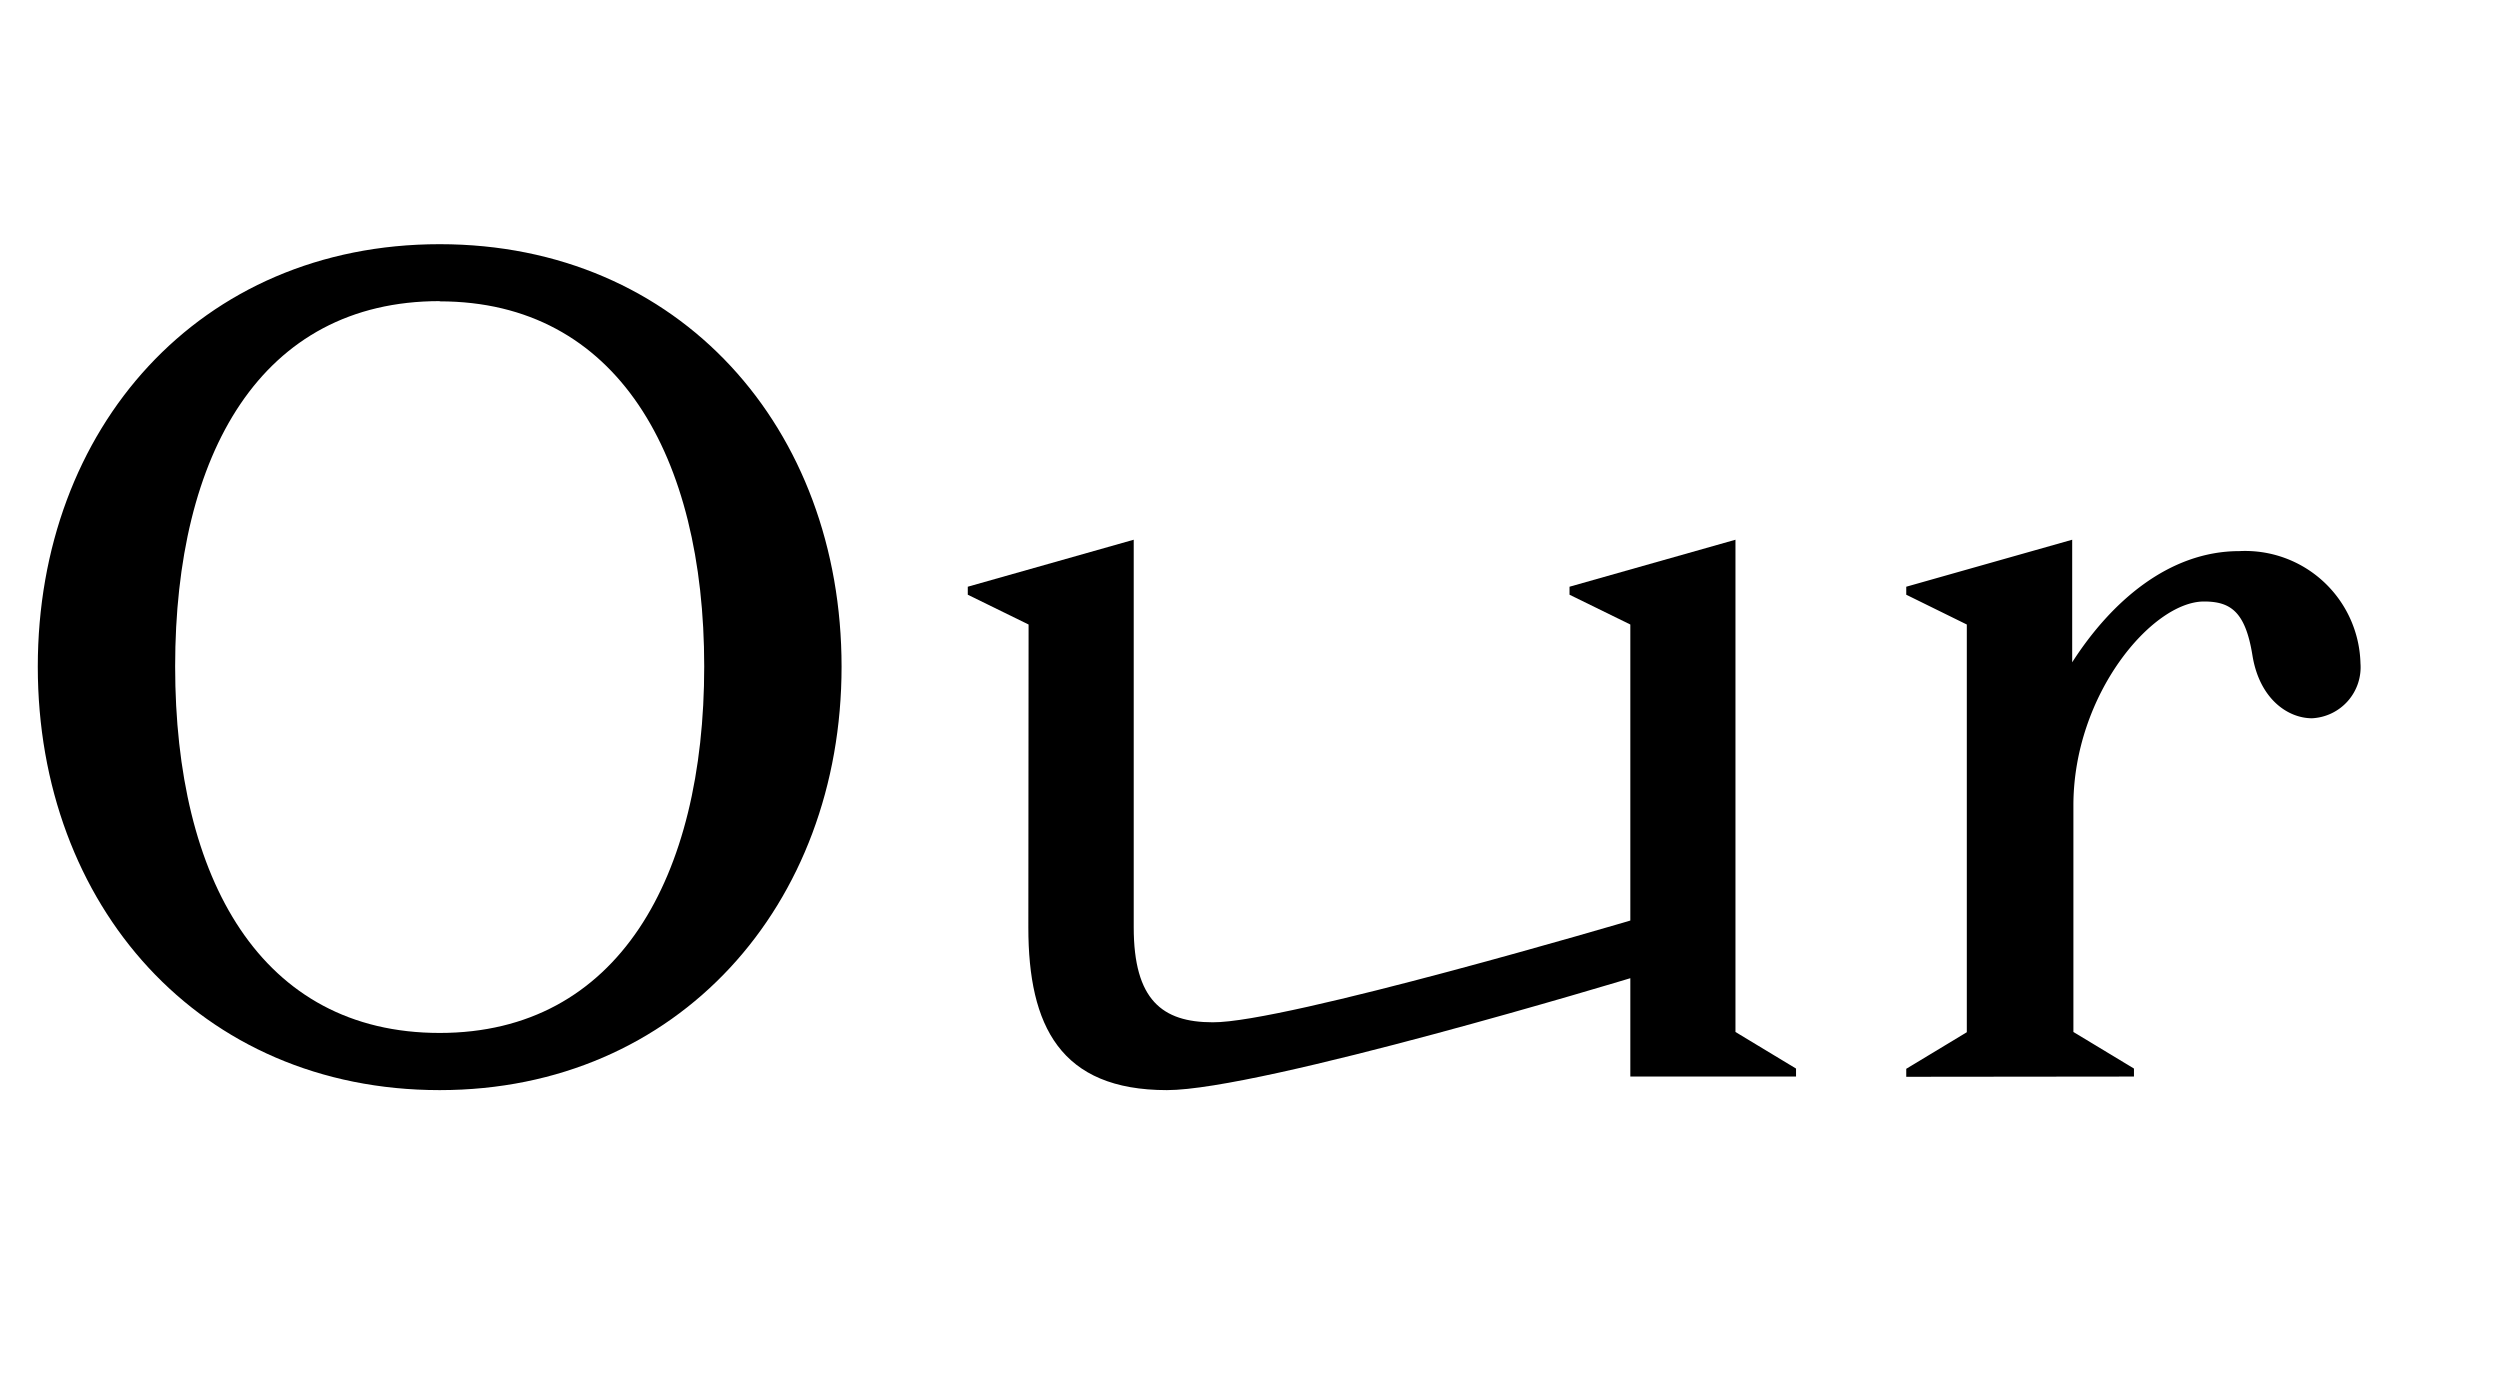
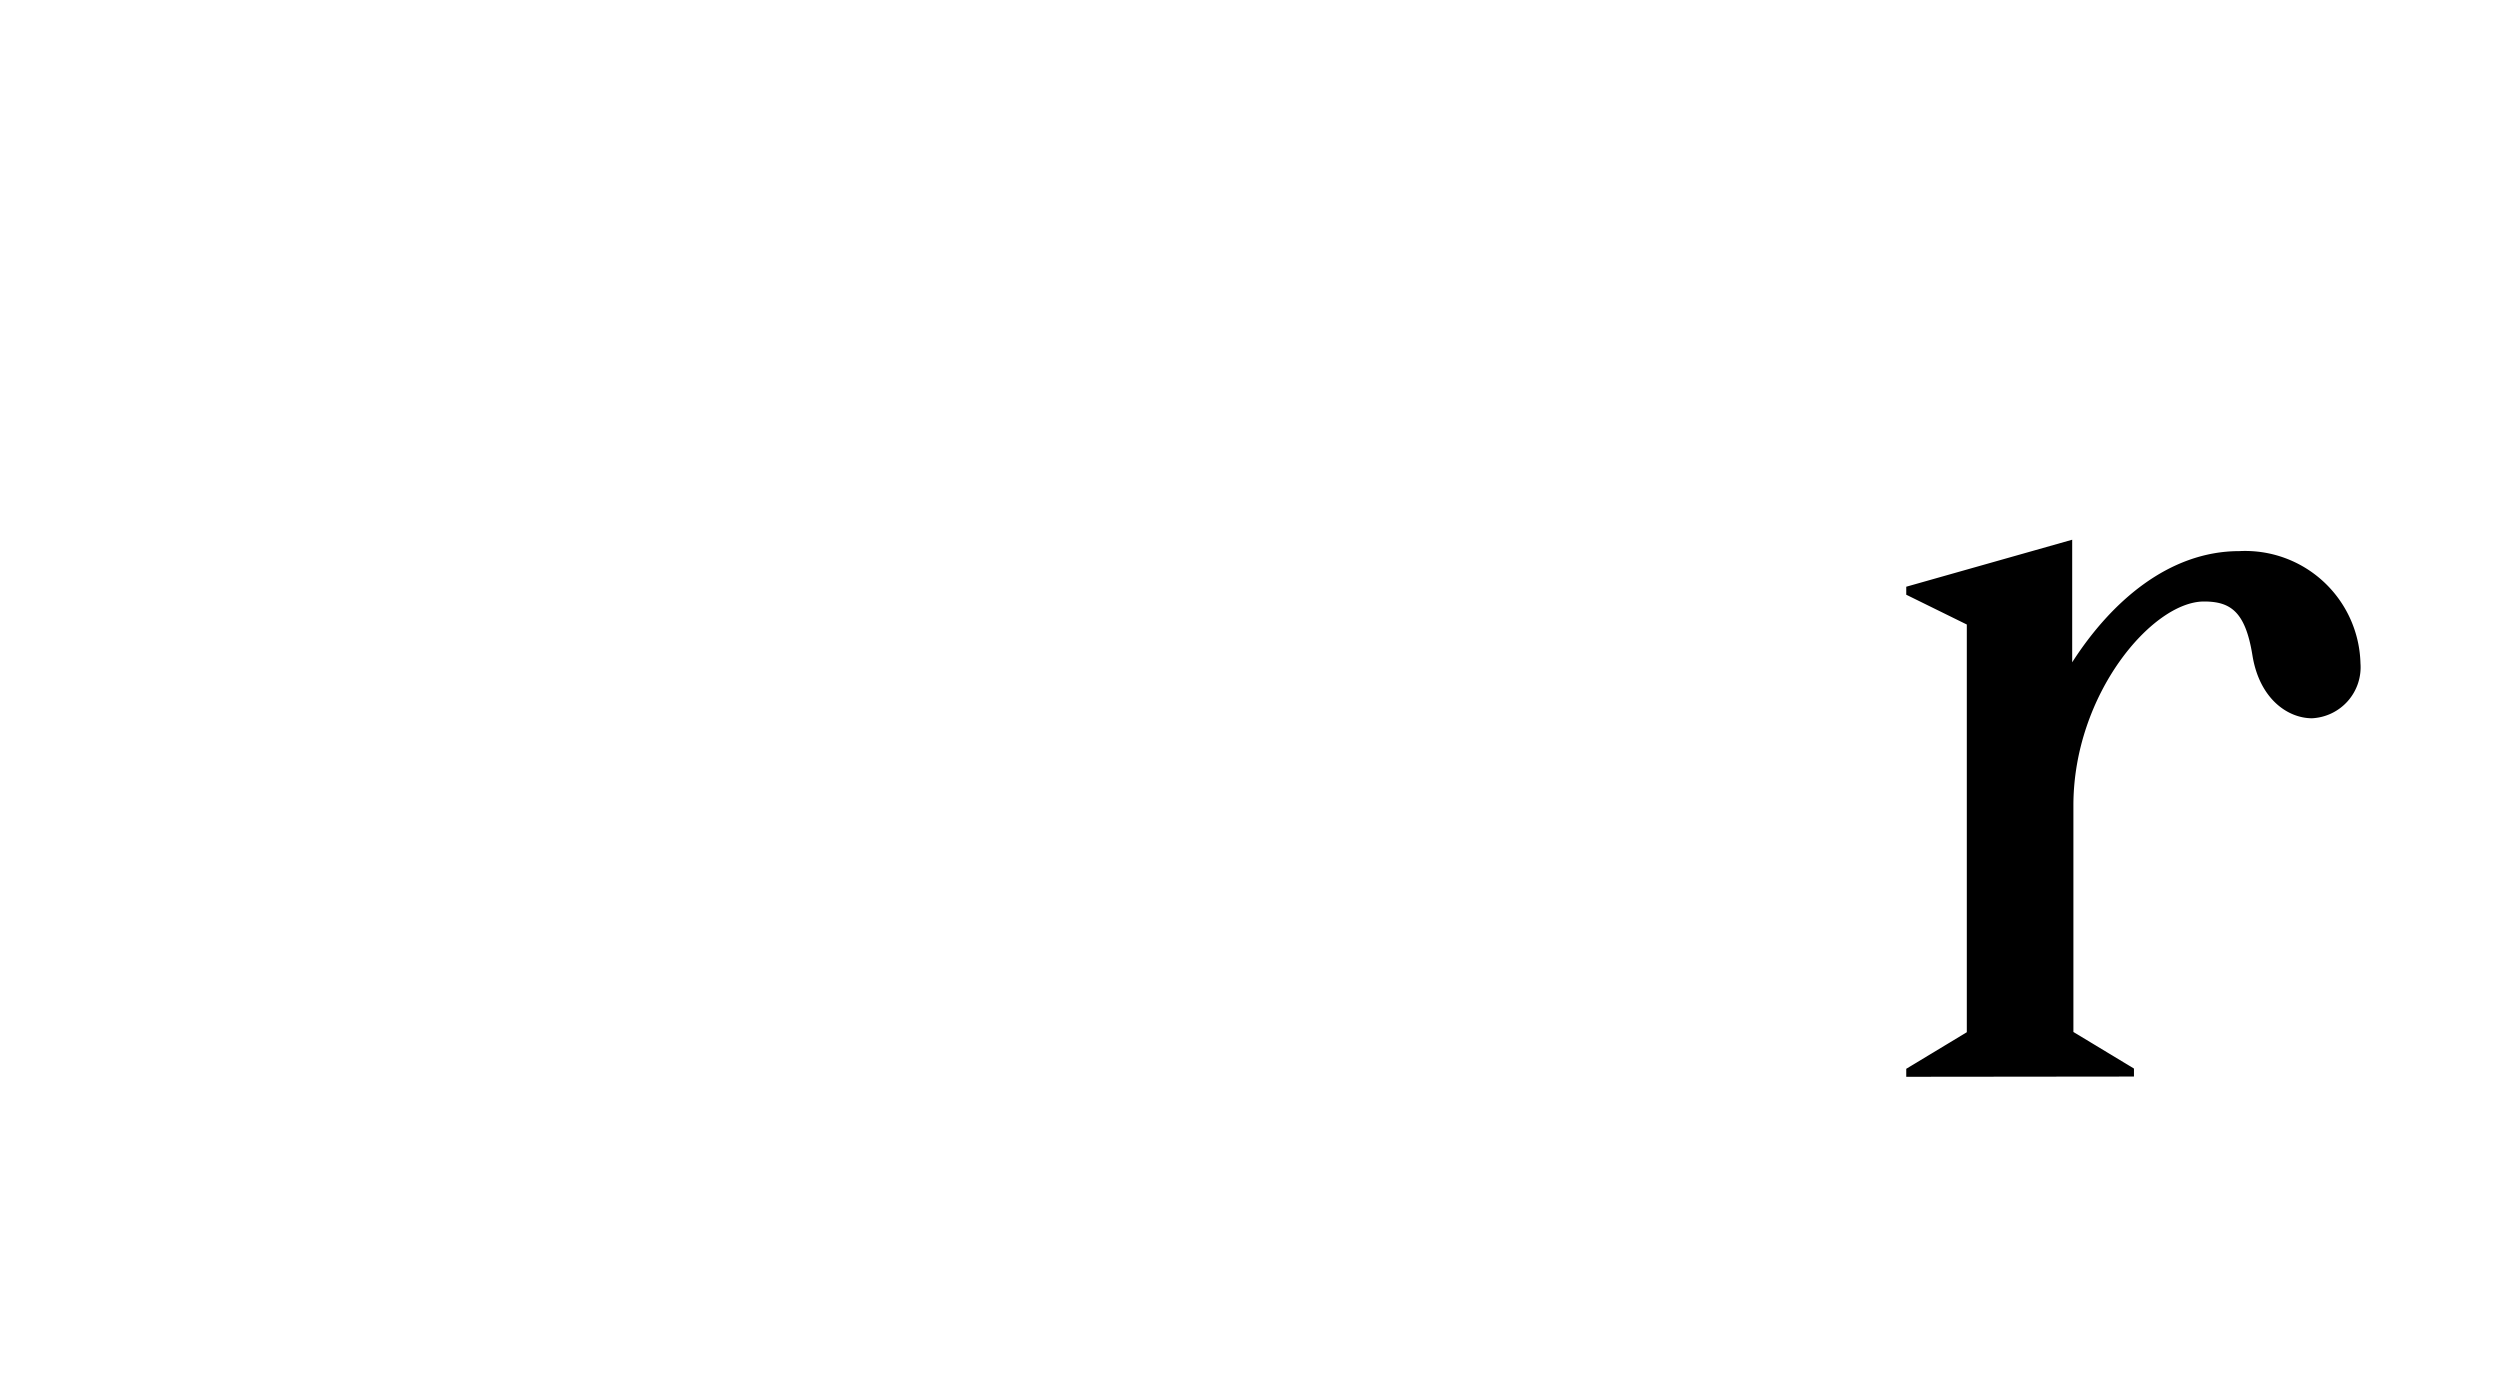
<svg xmlns="http://www.w3.org/2000/svg" id="Layer_1" data-name="Layer 1" viewBox="0 0 103.2 57.19">
  <title>Our</title>
-   <path d="M18.15,45C8.23,45,1.56,37.36,1.56,27.52S8.23,10.08,18.15,10.08s16.59,7.61,16.59,17.44S28,45,18.15,45Zm0-32.57c-7.37,0-10.92,6.29-10.92,15.08s3.55,15.13,10.92,15.13,10.92-6.43,10.92-15.13S25.48,12.44,18.15,12.44Z" />
-   <path d="M42.46,25.78l-2.51-1.23v-.33l6.85-1.94v16c0,3,1.18,3.92,3.26,3.92C53,42.23,67.3,38,67.3,38V25.78l-2.51-1.23v-.33l6.85-1.94V42.6l2.5,1.51v.33H67.3V40.38S52.05,45,48.17,45c-4.4,0-5.72-2.65-5.72-6.71Z" />
  <path d="M78.69,44.45v-.33l2.5-1.51V25.78l-2.5-1.23v-.33l6.85-1.94v5.06c1.61-2.51,4-4.59,6.9-4.59a4.76,4.76,0,0,1,5,4.63,2.11,2.11,0,0,1-2,2.27c-1,0-2.17-.8-2.46-2.6s-.9-2.22-2-2.22c-2.13,0-5.39,3.83-5.39,8.42V42.6l2.5,1.51v.33Z" />
</svg>